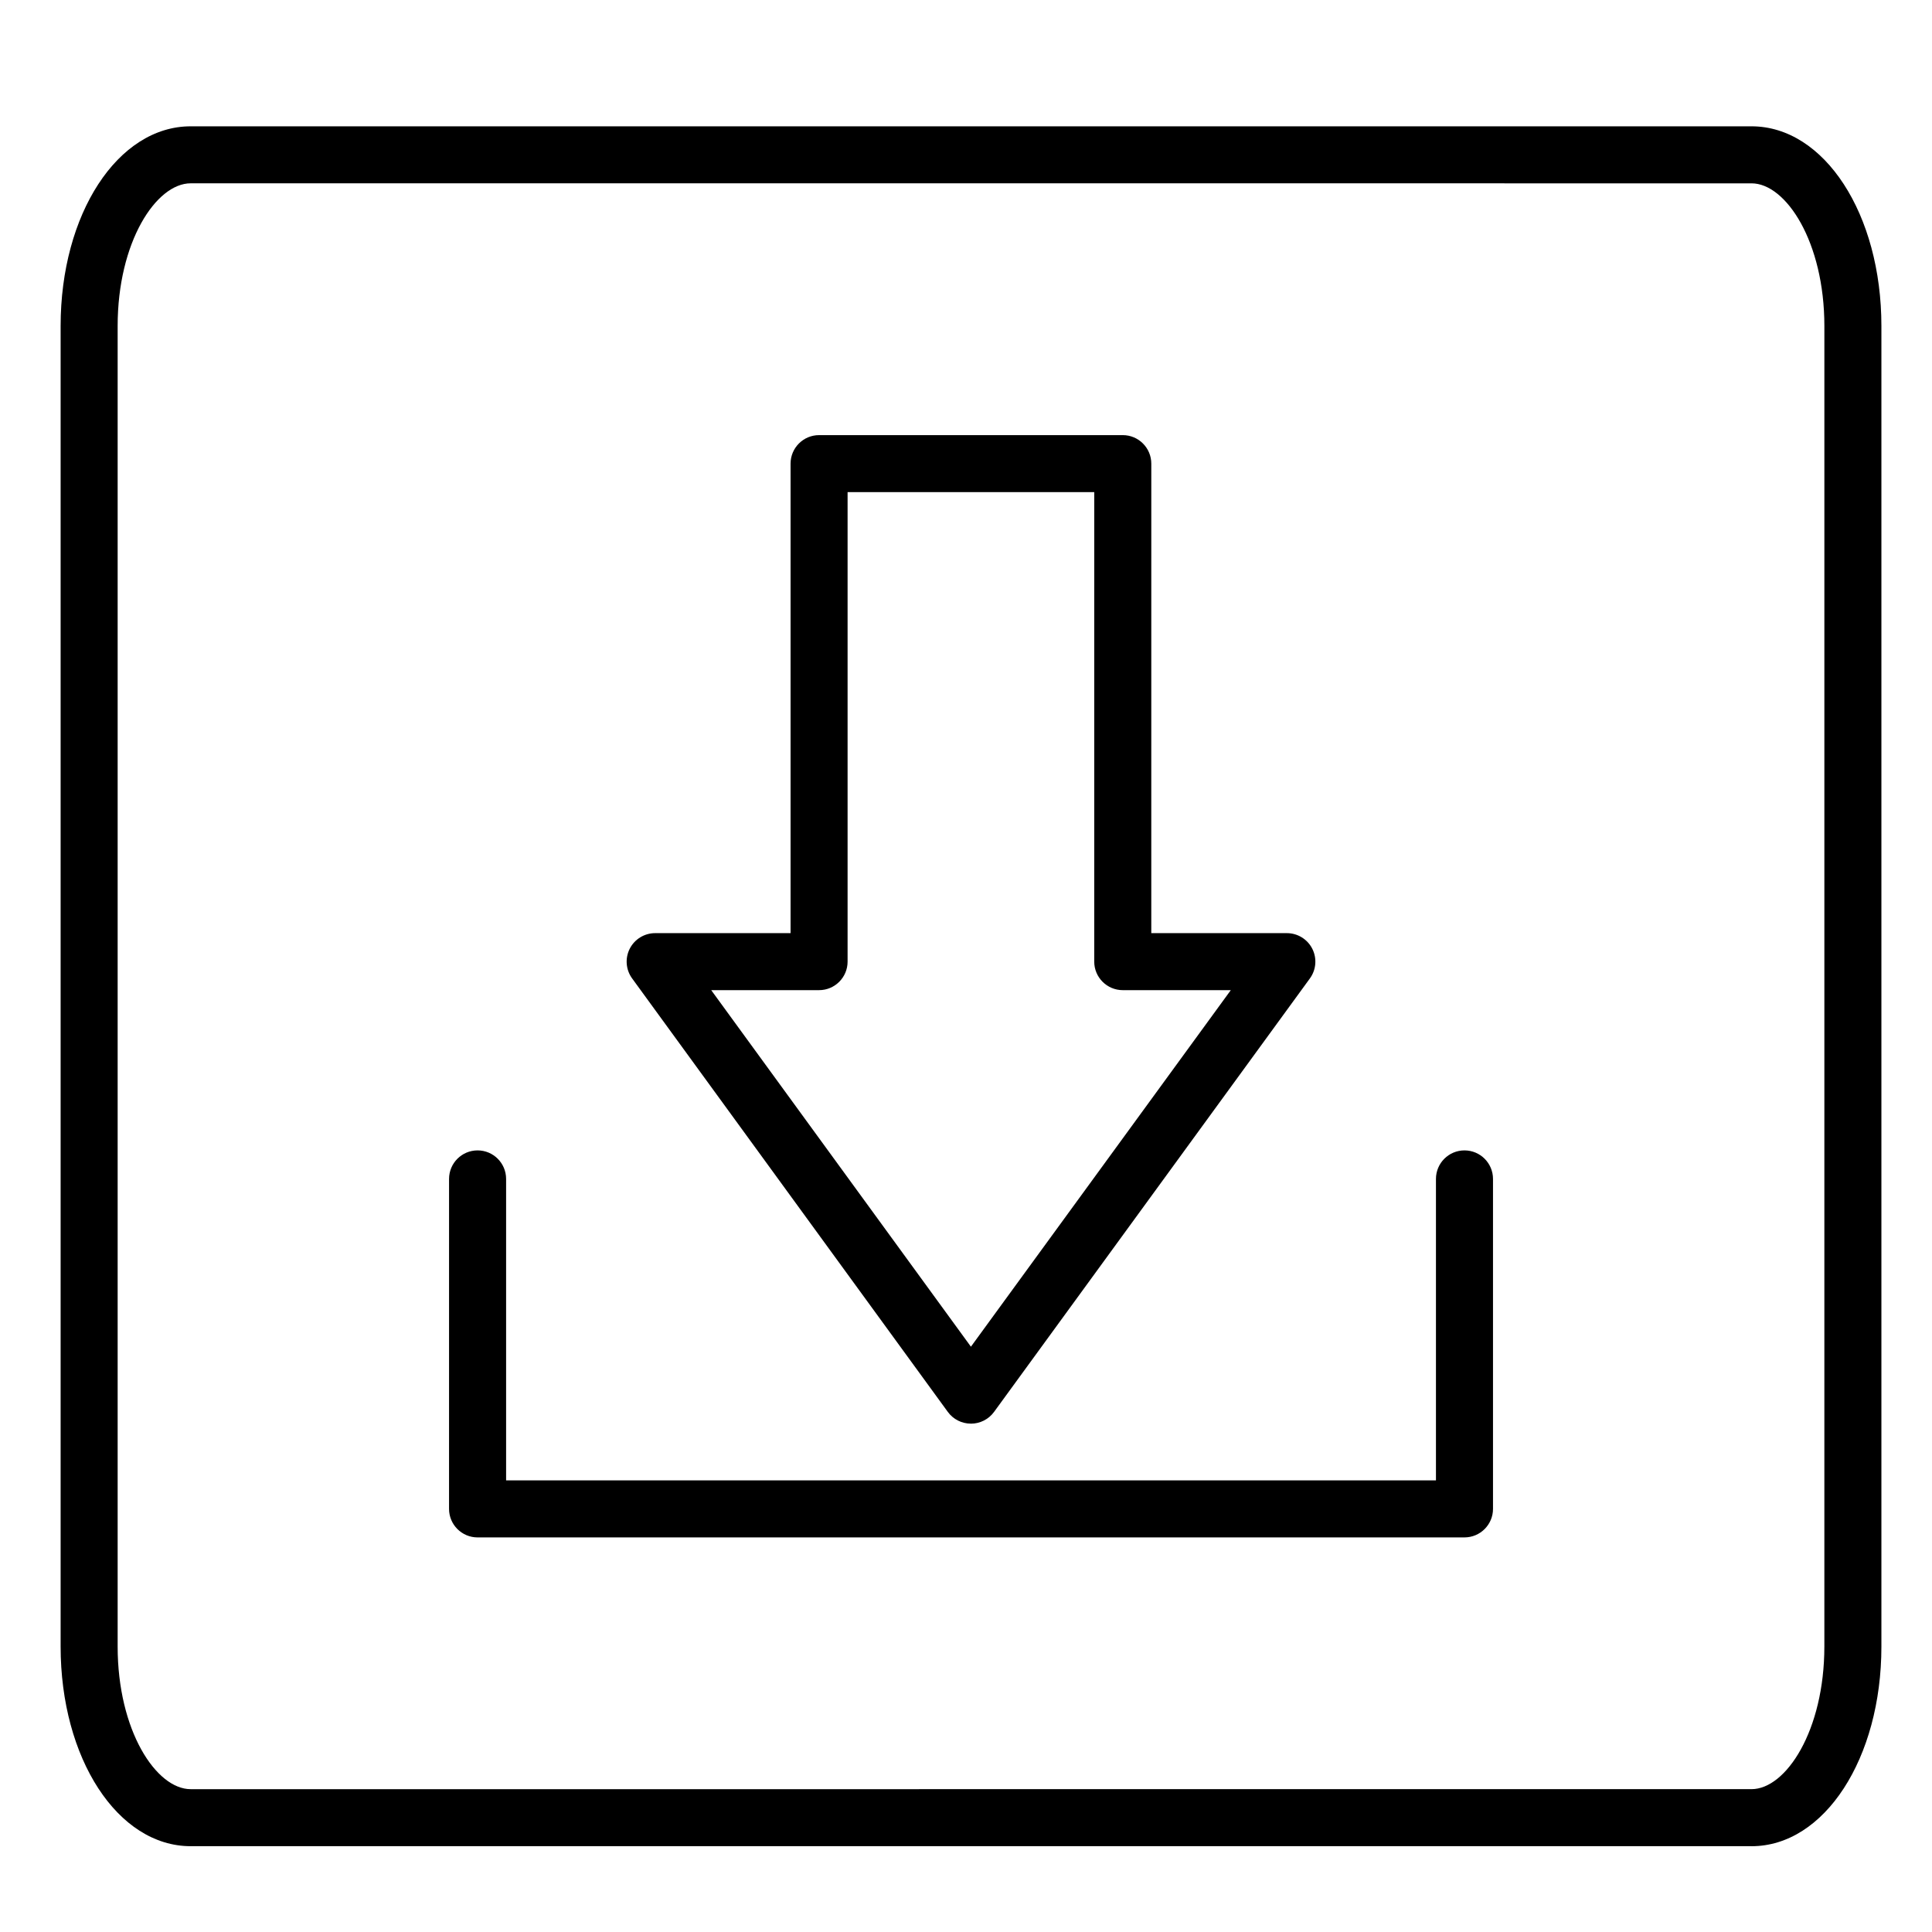
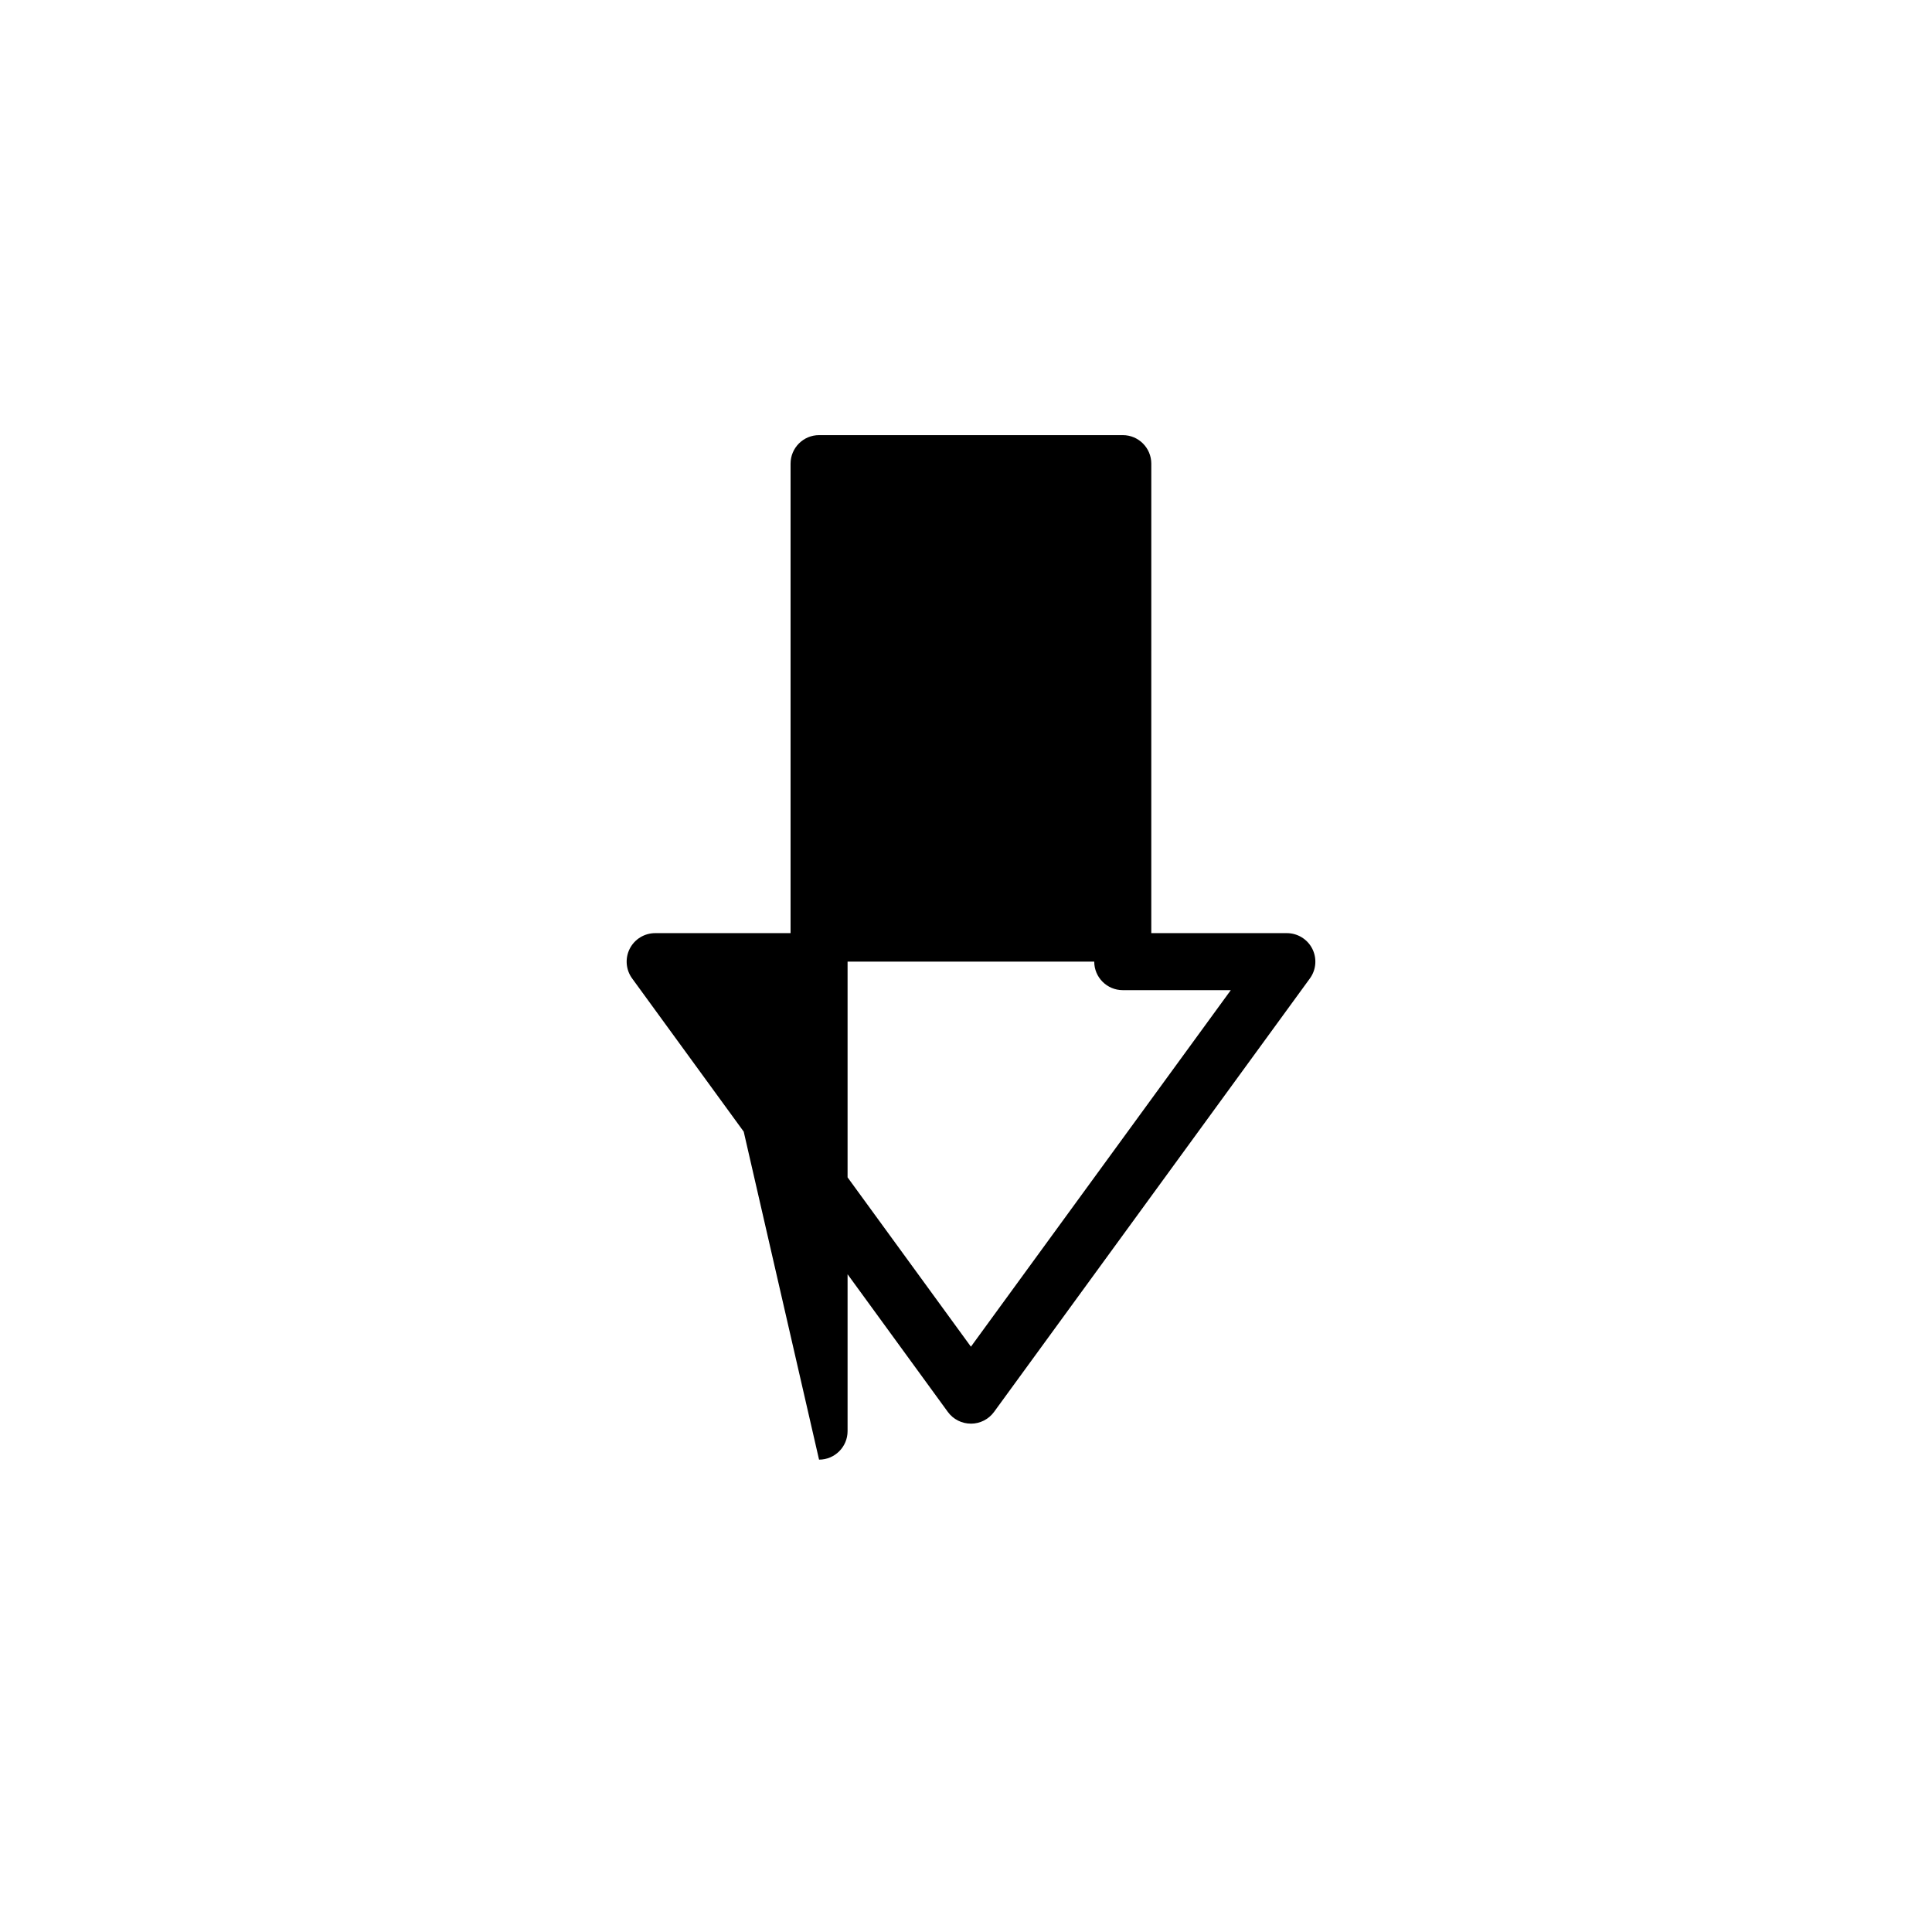
<svg xmlns="http://www.w3.org/2000/svg" fill="#000000" width="800px" height="800px" version="1.1" viewBox="144 144 512 512">
  <g>
-     <path d="m608.17 633.26h-413.64c-19.324 0-34.465-23.246-34.465-52.926v-349.93c0-29.684 15.141-52.93 34.465-52.93h413.64c19.301 0 34.422 23.246 34.422 52.93v349.94c0 29.676-15.121 52.922-34.422 52.922zm-413.64-440.68c-9.152 0-19.352 15.531-19.352 37.816v349.94c0 22.285 10.195 37.812 19.352 37.812l413.64-0.004c9.133 0 19.305-15.527 19.305-37.812l0.004-349.93c0-22.285-10.176-37.816-19.305-37.816z" />
-     <path d="m532.1 551.43h-261.54c-4.176 0-7.559-3.387-7.559-7.559l0.004-87.445c0-4.172 3.379-7.559 7.559-7.559 4.176 0 7.559 3.387 7.559 7.559v79.883h246.42v-79.883c0-4.172 3.387-7.559 7.559-7.559s7.559 3.387 7.559 7.559v87.441c0 4.176-3.387 7.562-7.559 7.562z" />
-     <path d="m401.3 521.28c-2.422 0-4.695-1.152-6.117-3.109l-83.664-114.88c-1.676-2.297-1.914-5.344-0.629-7.875 1.285-2.527 3.891-4.125 6.734-4.125h35.883v-124.42c0-4.172 3.379-7.559 7.559-7.559h80.48c4.172 0 7.559 3.387 7.559 7.559l-0.004 124.42h35.926c2.84 0 5.445 1.594 6.734 4.125 1.289 2.535 1.047 5.578-0.625 7.875l-83.711 114.89c-1.426 1.949-3.699 3.106-6.125 3.106zm-68.82-114.88 68.824 94.488 68.871-94.488h-28.633c-4.172 0-7.559-3.387-7.559-7.559l0.004-124.42h-65.367v124.42c0 4.172-3.379 7.559-7.559 7.559z" />
+     <path d="m401.3 521.28c-2.422 0-4.695-1.152-6.117-3.109l-83.664-114.88c-1.676-2.297-1.914-5.344-0.629-7.875 1.285-2.527 3.891-4.125 6.734-4.125h35.883v-124.42c0-4.172 3.379-7.559 7.559-7.559h80.48c4.172 0 7.559 3.387 7.559 7.559l-0.004 124.42h35.926c2.84 0 5.445 1.594 6.734 4.125 1.289 2.535 1.047 5.578-0.625 7.875l-83.711 114.89c-1.426 1.949-3.699 3.106-6.125 3.106zm-68.82-114.88 68.824 94.488 68.871-94.488h-28.633c-4.172 0-7.559-3.387-7.559-7.559h-65.367v124.42c0 4.172-3.379 7.559-7.559 7.559z" />
  </g>
</svg>